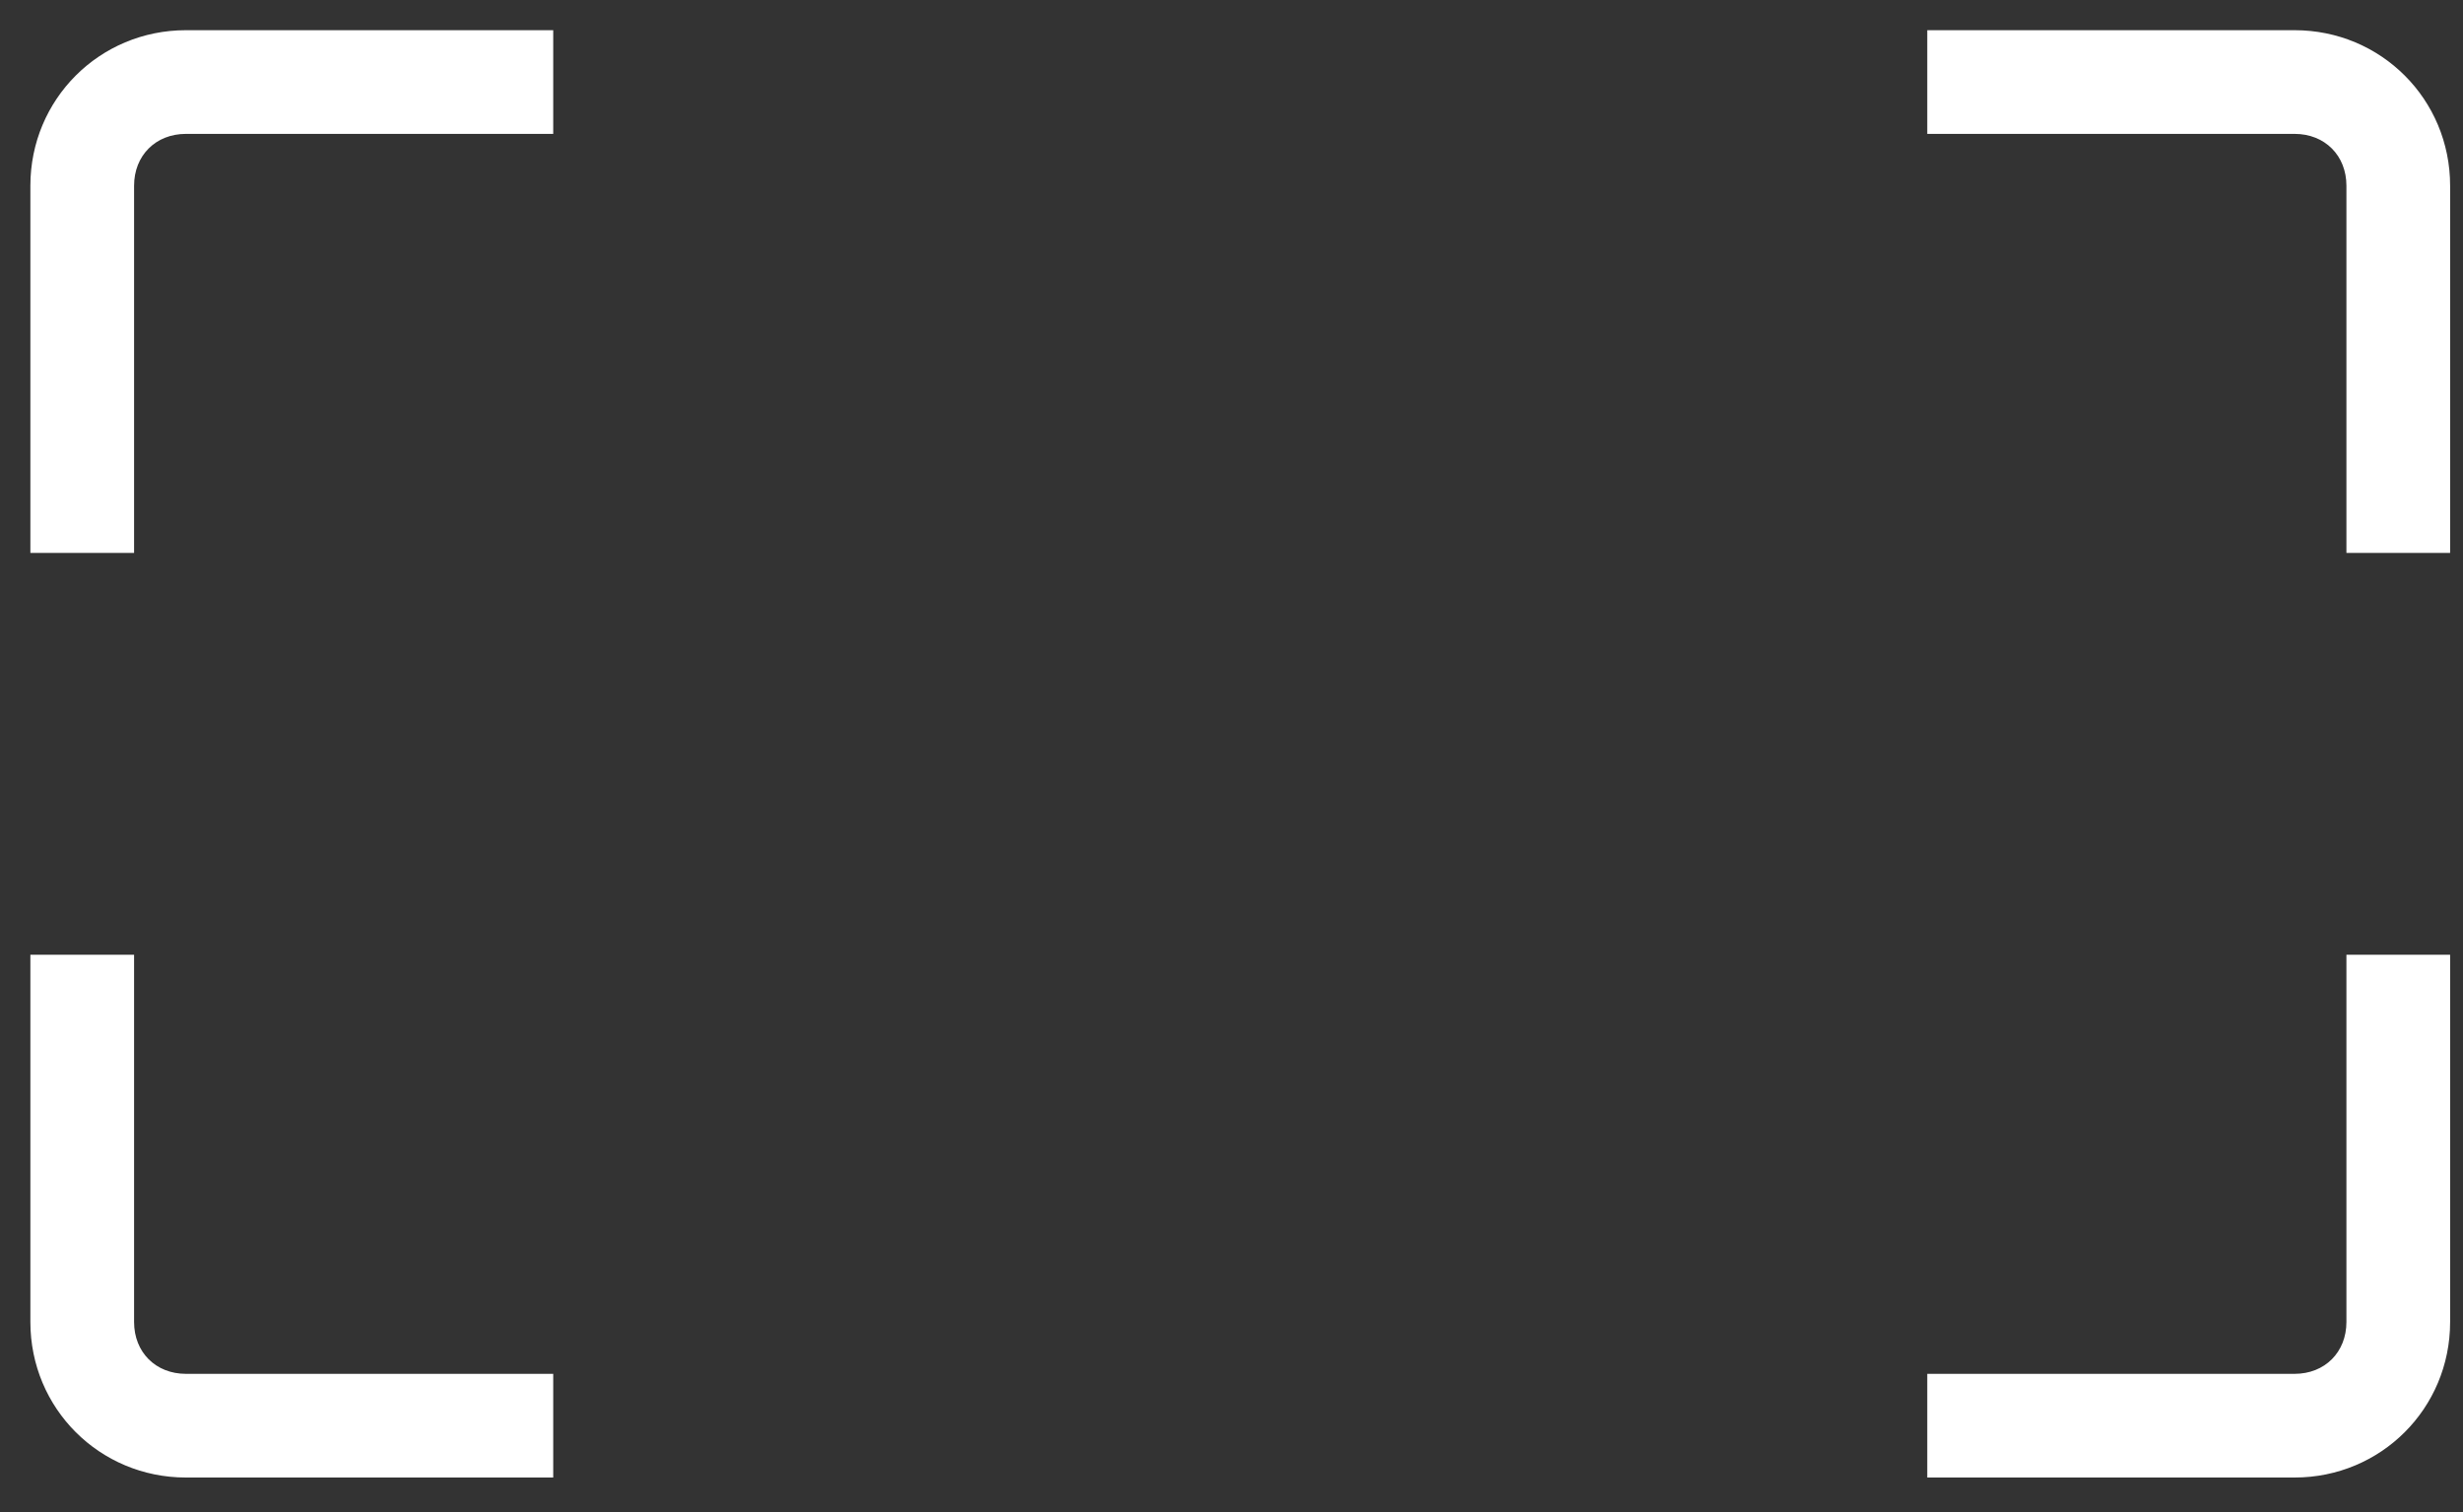
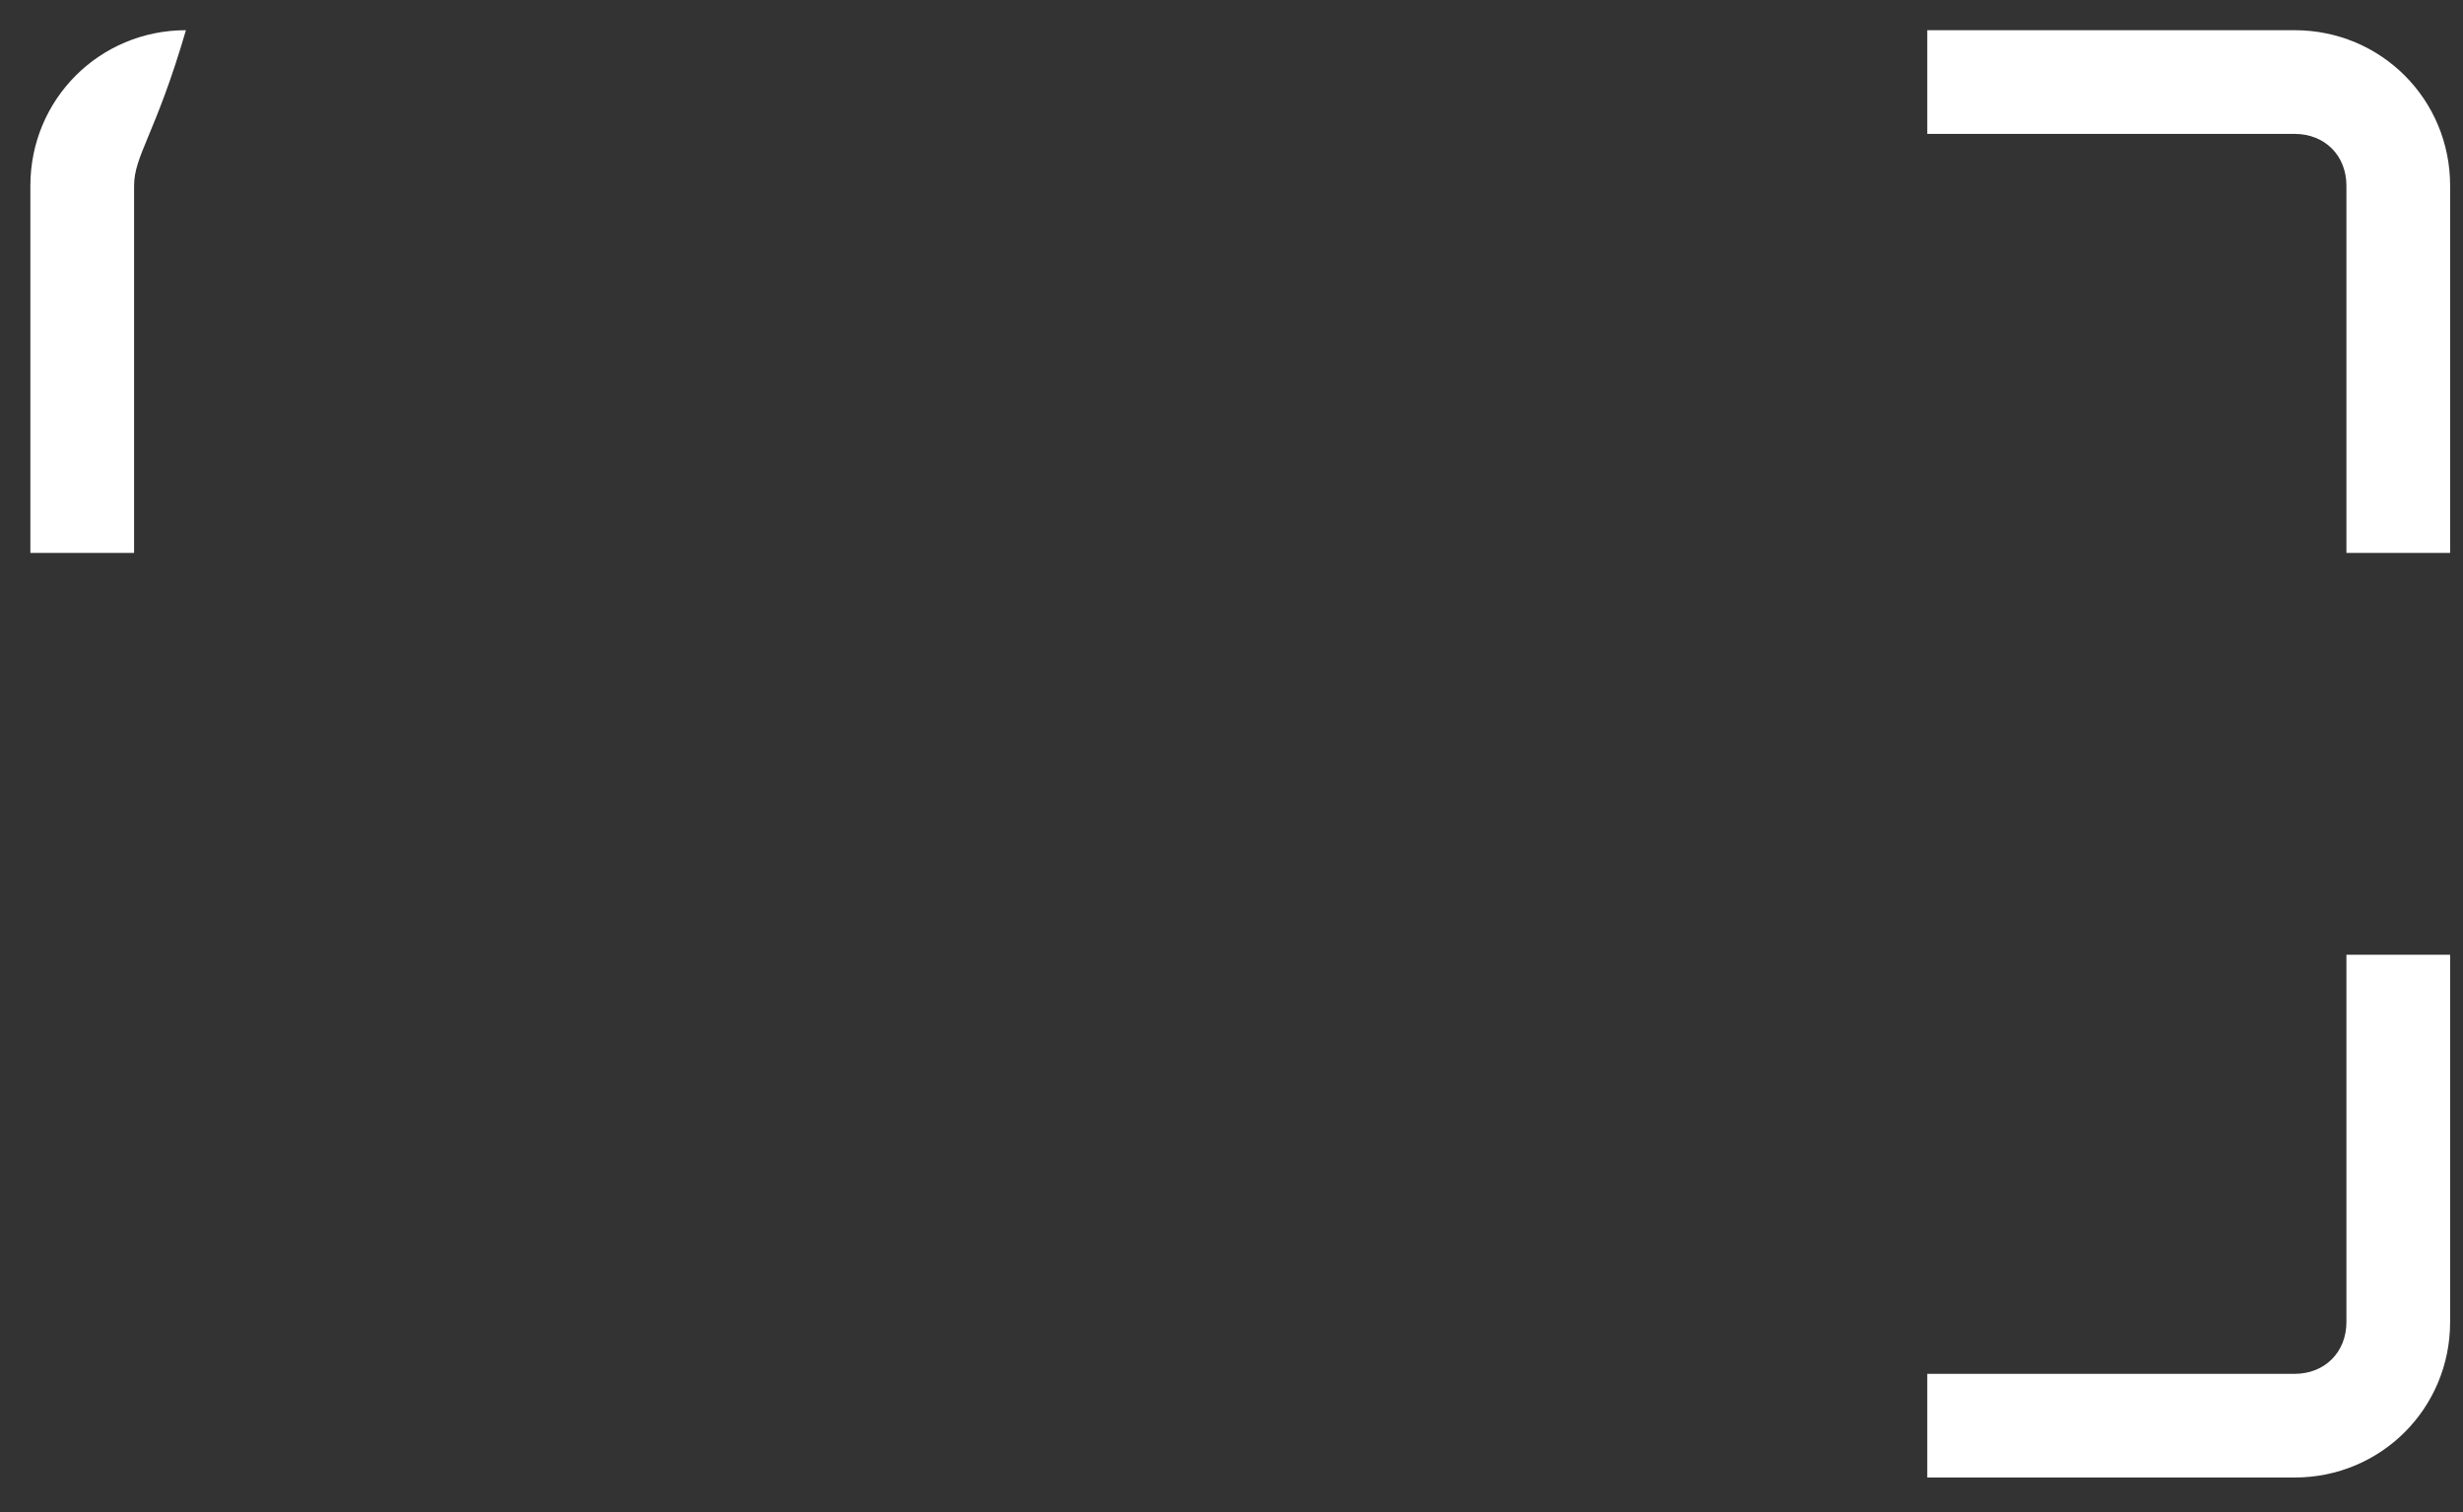
<svg xmlns="http://www.w3.org/2000/svg" width="57" height="35" viewBox="0 0 57 35" fill="none">
  <rect x="0" y="0" width="57" height="35" fill="#333333" stroke="none" />
-   <path d="M3.103 12.799H0.703V4.299C0.703 2.299 2.303 0.699 4.303 0.699H12.803V3.099H4.303C3.603 3.099 3.103 3.599 3.103 4.299V12.799Z" fill="white" />
+   <path d="M3.103 12.799H0.703V4.299C0.703 2.299 2.303 0.699 4.303 0.699H12.803H4.303C3.603 3.099 3.103 3.599 3.103 4.299V12.799Z" fill="white" />
  <path d="M53.102 34.2H44.602V31.8H53.102C53.802 31.8 54.302 31.3 54.302 30.6V22.1H56.702V30.6C56.702 32.6 55.102 34.2 53.102 34.2Z" fill="white" />
-   <path d="M12.803 34.2H4.303C2.303 34.2 0.703 32.6 0.703 30.6V22.1H3.103V30.6C3.103 31.3 3.603 31.8 4.303 31.8H12.803V34.2Z" fill="white" />
  <path d="M56.702 12.799H54.302V4.299C54.302 3.599 53.802 3.099 53.102 3.099H44.602V0.699H53.102C55.102 0.699 56.702 2.299 56.702 4.299V12.799Z" fill="white" />
</svg>